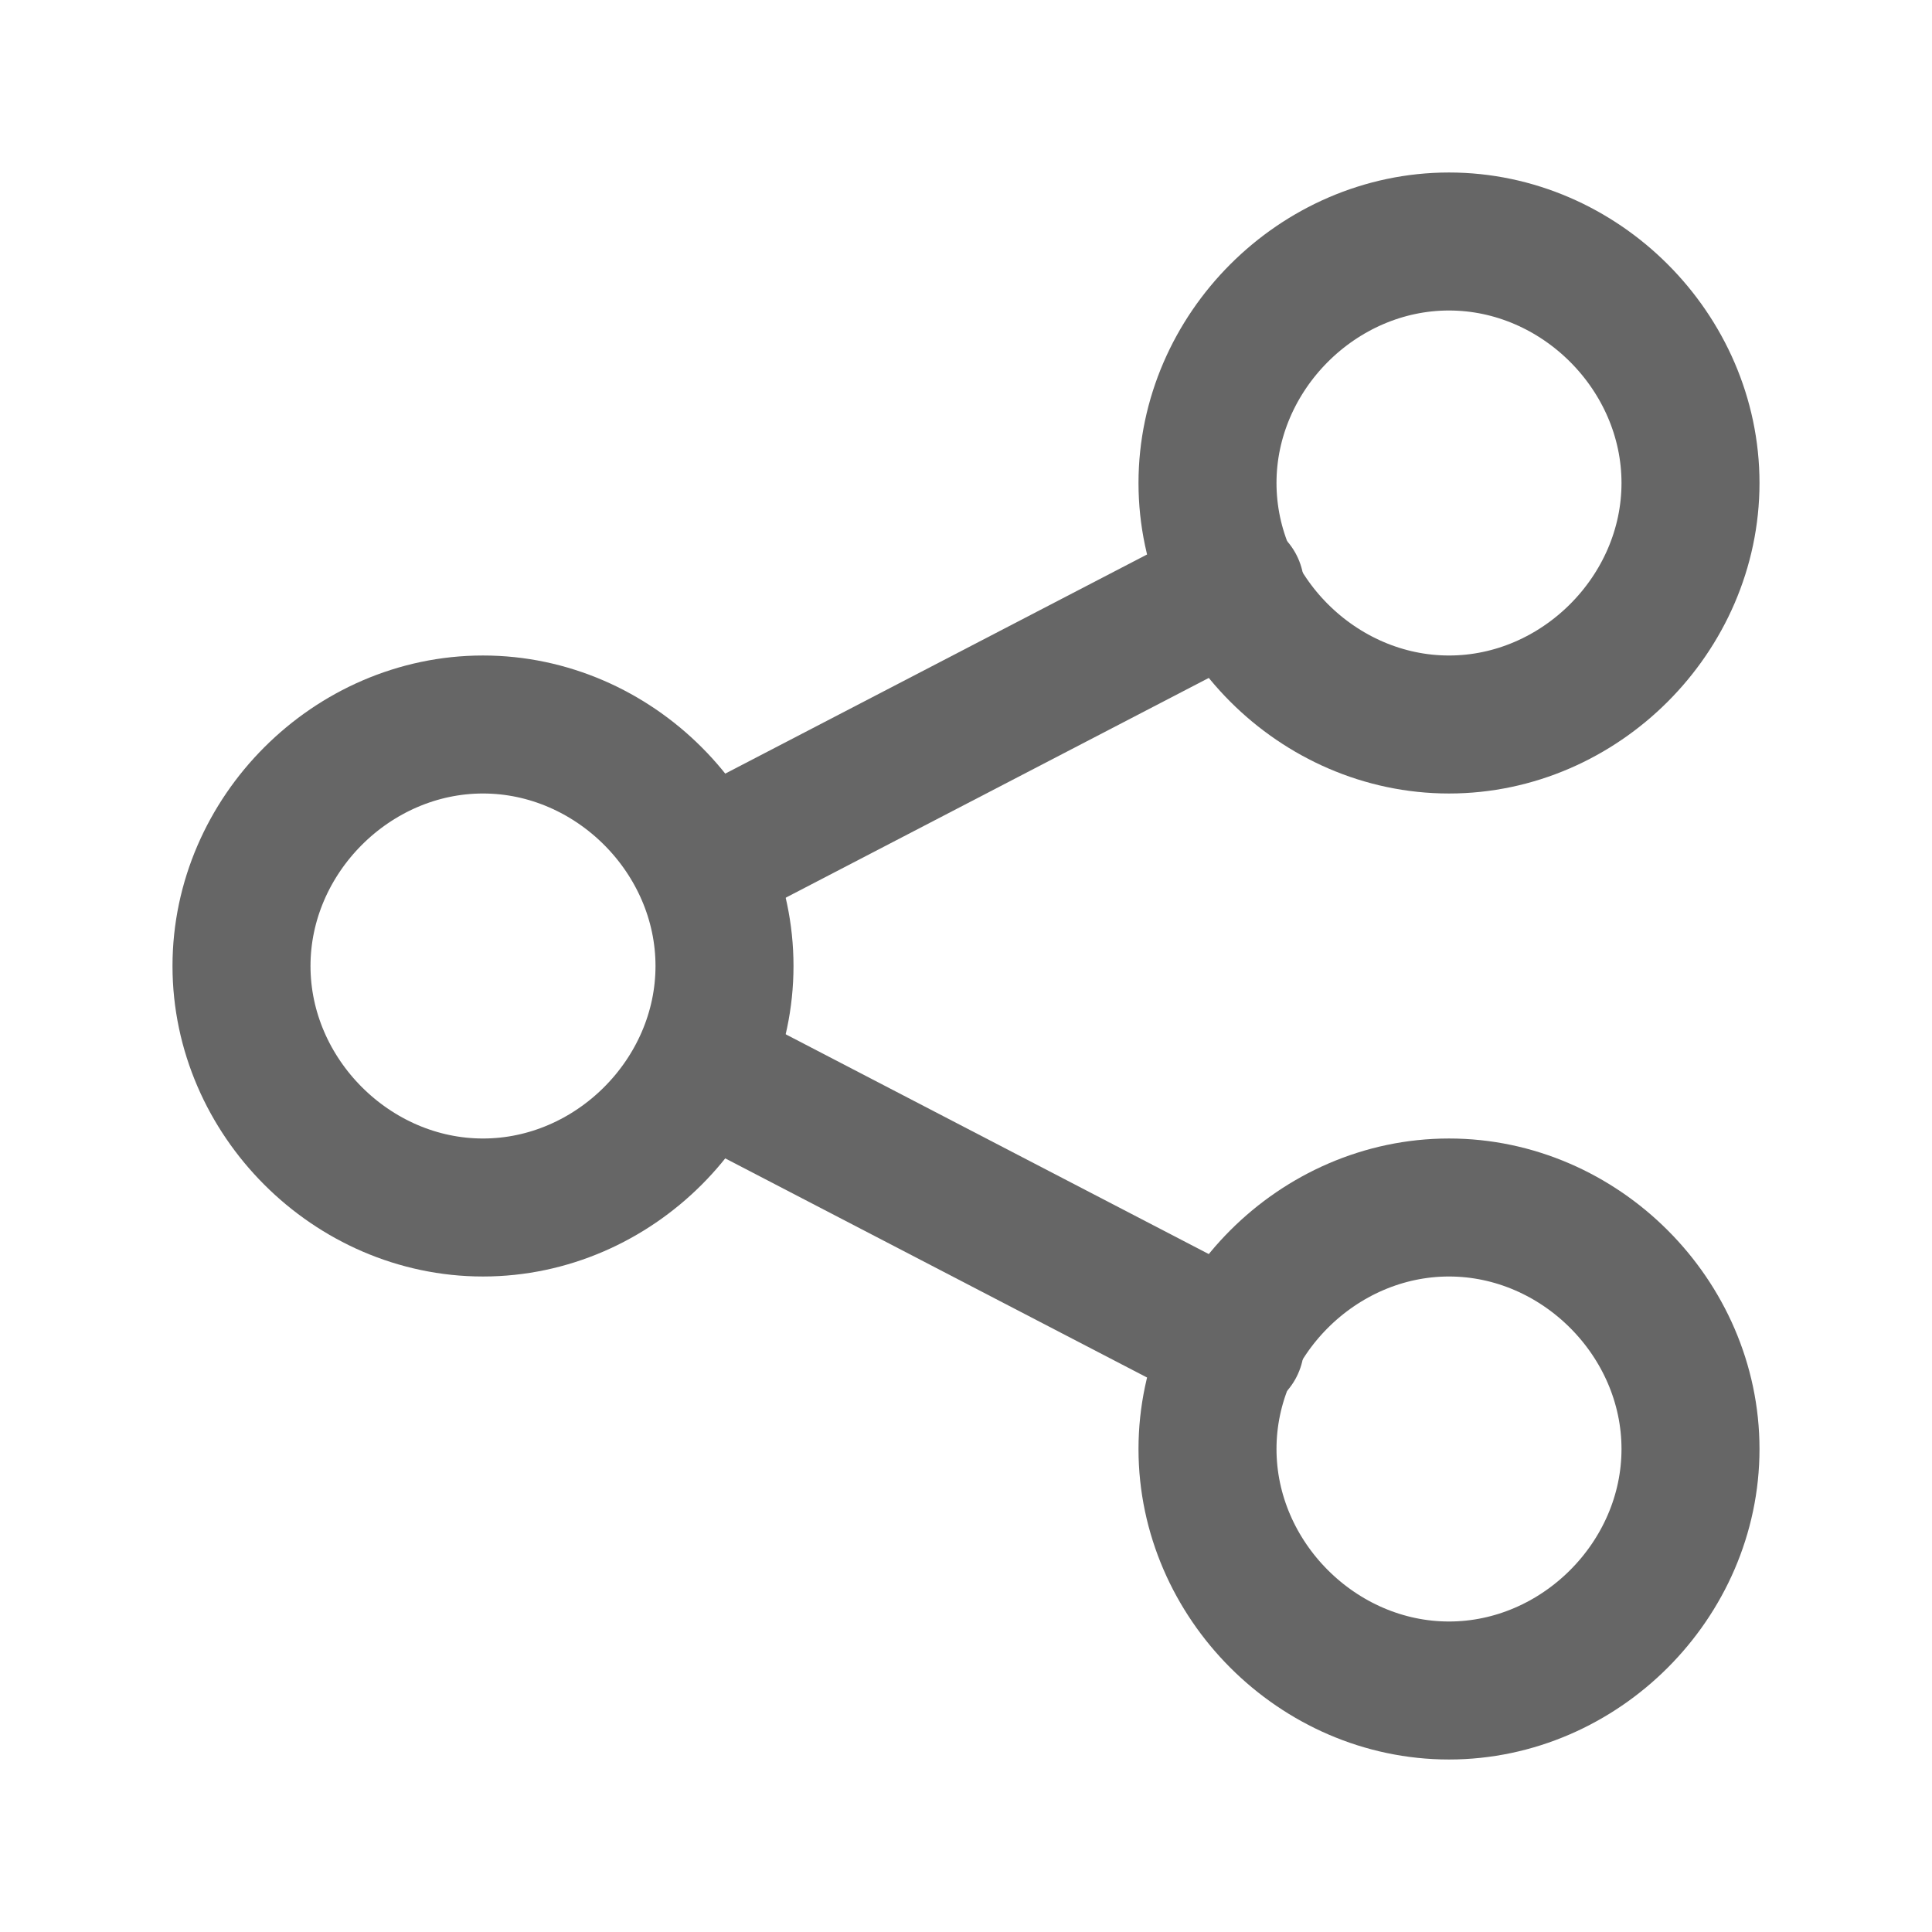
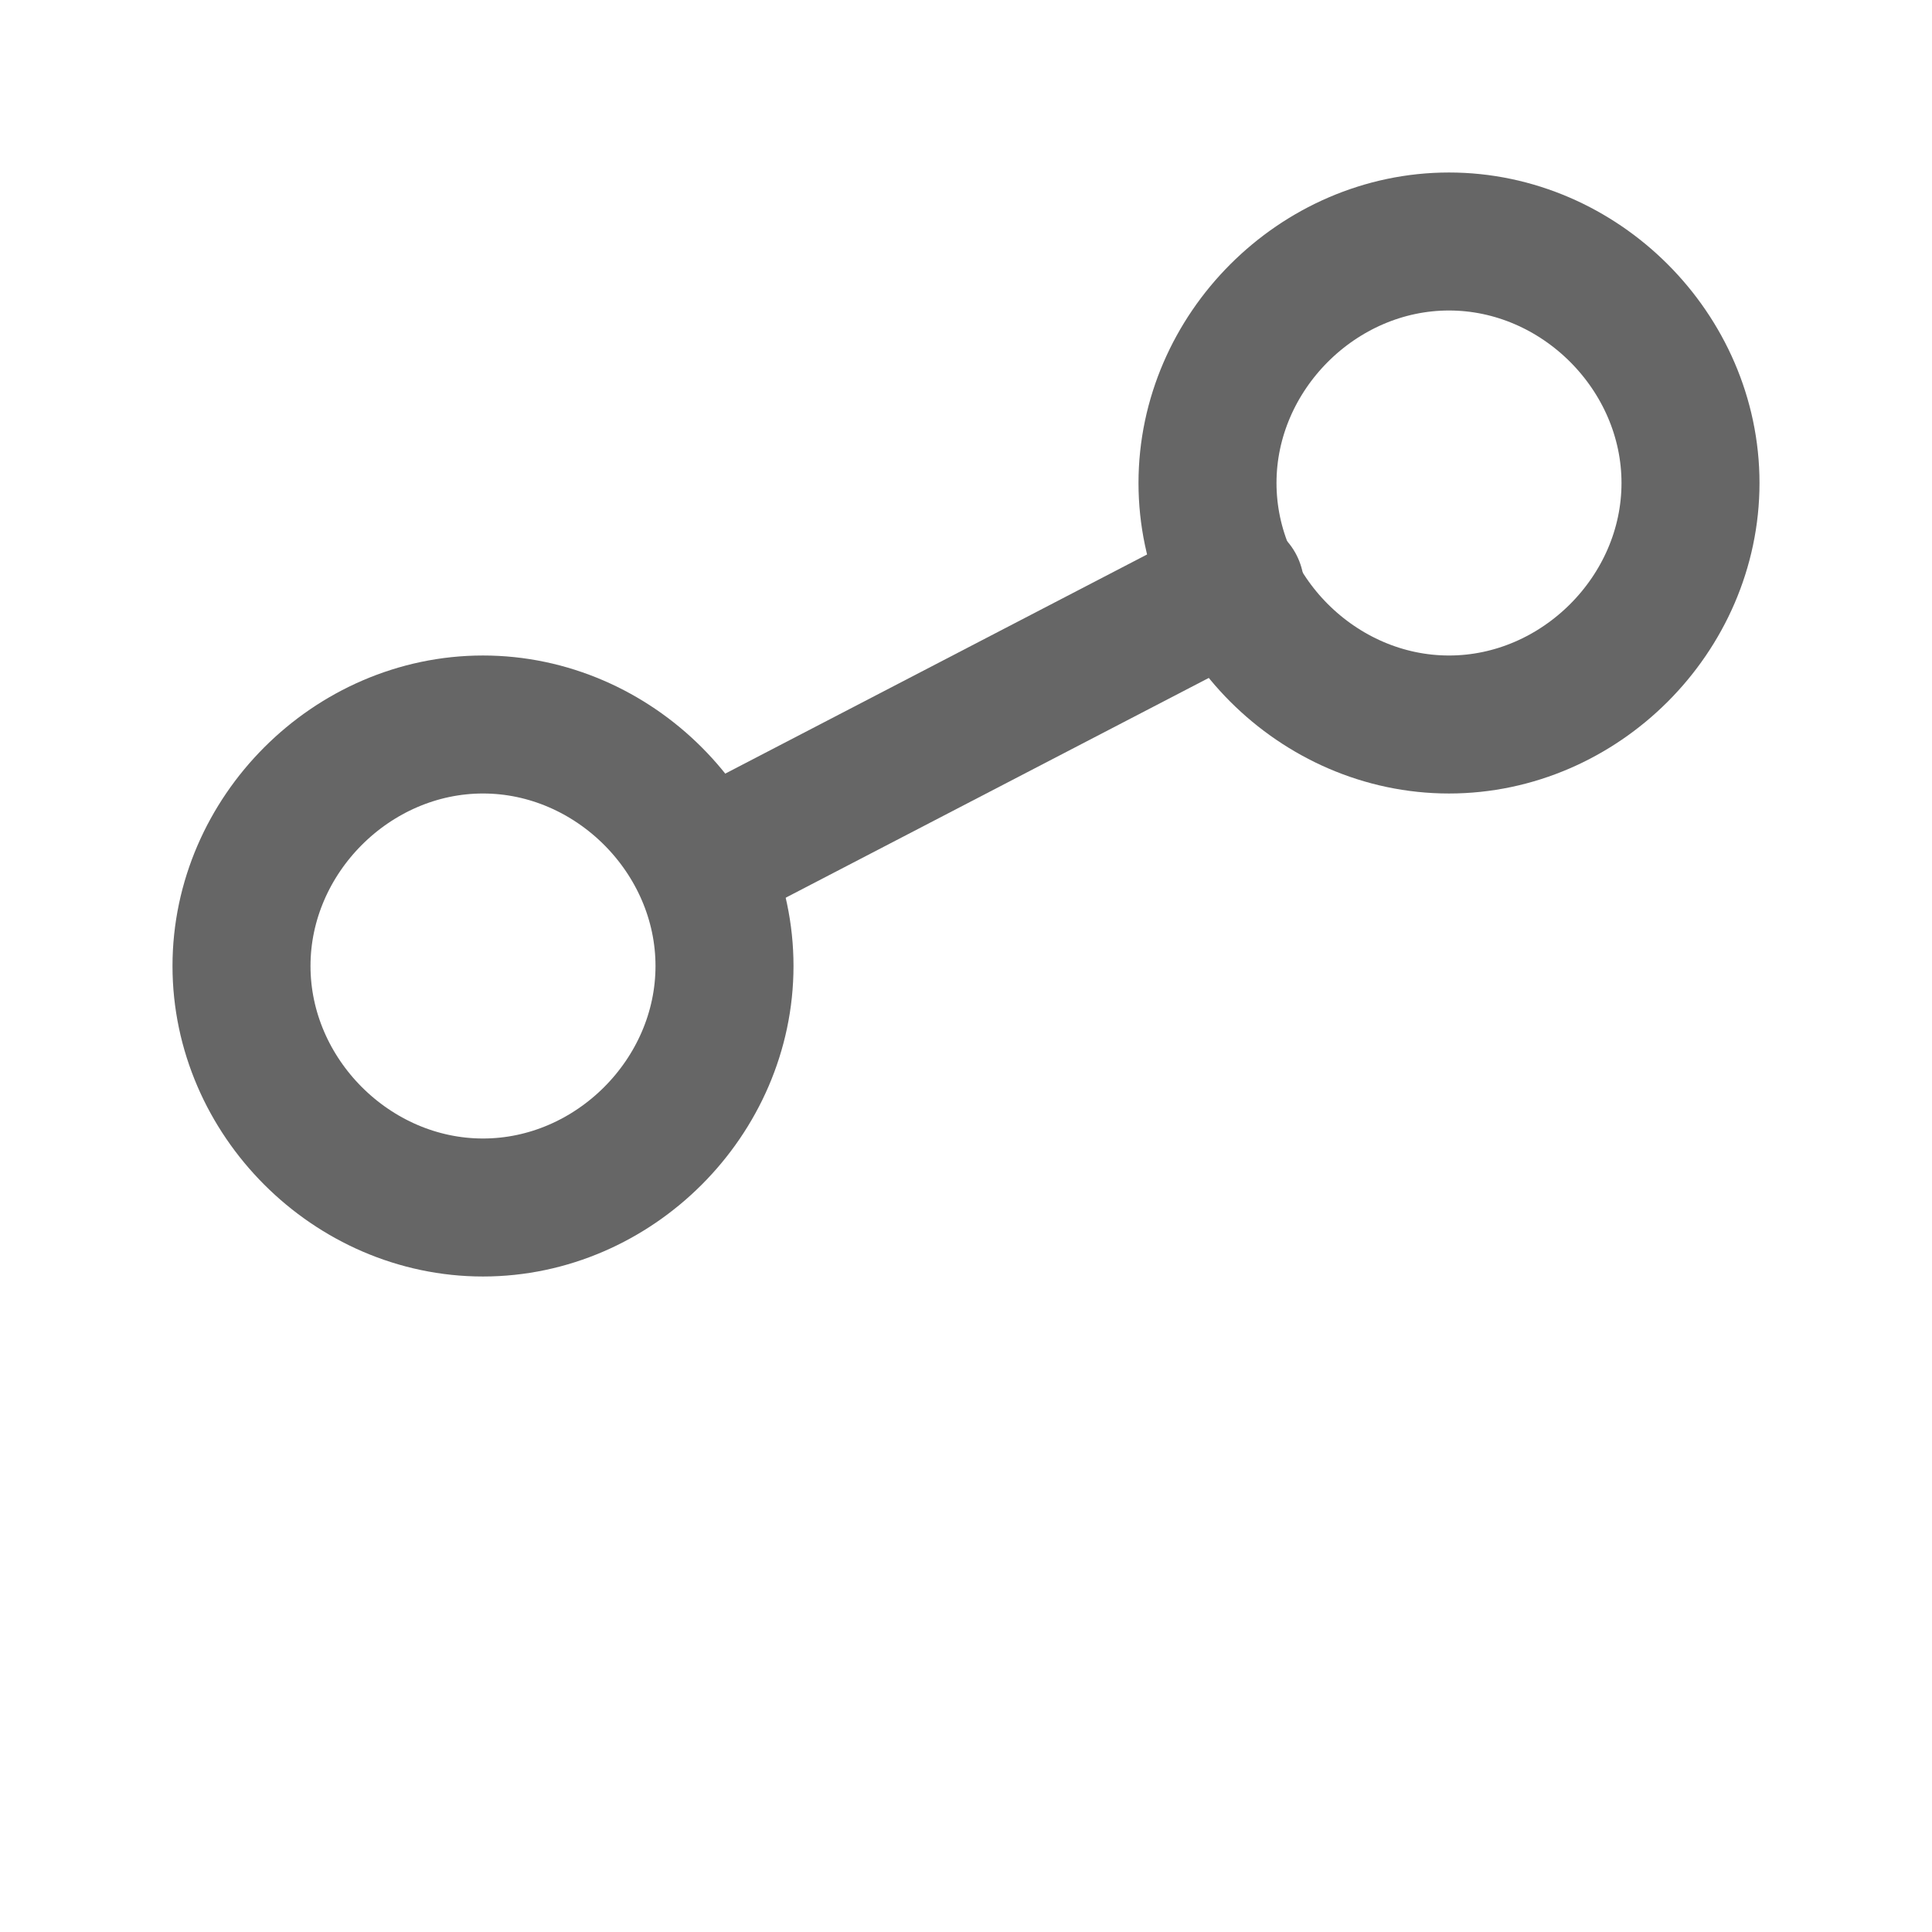
<svg xmlns="http://www.w3.org/2000/svg" xmlns:xlink="http://www.w3.org/1999/xlink" version="1.1" id="Layer_1" x="0px" y="0px" viewBox="0 0 28 28" style="enable-background:new 0 0 28 28;" xml:space="preserve">
  <style type="text/css">
	.st0{clip-path:url(#SVGID_00000064350997490756238880000013086945575535500936_);}
	.st1{fill:none;stroke:#666666;stroke-width:2;stroke-linecap:round;stroke-linejoin:round;}
</style>
  <g>
    <defs>
      <rect id="SVGID_1_" width="28" height="28" />
    </defs>
    <clipPath id="SVGID_00000053504460555992550330000010123878426124471719_">
      <use xlink:href="#SVGID_1_" style="overflow:visible;" />
    </clipPath>
    <g style="clip-path:url(#SVGID_00000053504460555992550330000010123878426124471719_);">
      <path class="st1" d="M7,17.5c1.9,0,3.5-1.6,3.5-3.5S8.9,10.5,7,10.5S3.5,12.1,3.5,14S5.1,17.5,7,17.5z" />
      <path class="st1" d="M21,10.5c1.9,0,3.5-1.6,3.5-3.5S22.9,3.5,21,3.5S17.5,5.1,17.5,7S19.1,10.5,21,10.5z" />
-       <path class="st1" d="M21,24.5c1.9,0,3.5-1.6,3.5-3.5s-1.6-3.5-3.5-3.5s-3.5,1.6-3.5,3.5S19.1,24.5,21,24.5z" />
      <path class="st1" d="M10.2,12.5l7.7-4" />
-       <path class="st1" d="M10.2,15.5l7.7,4" />
    </g>
  </g>
</svg>